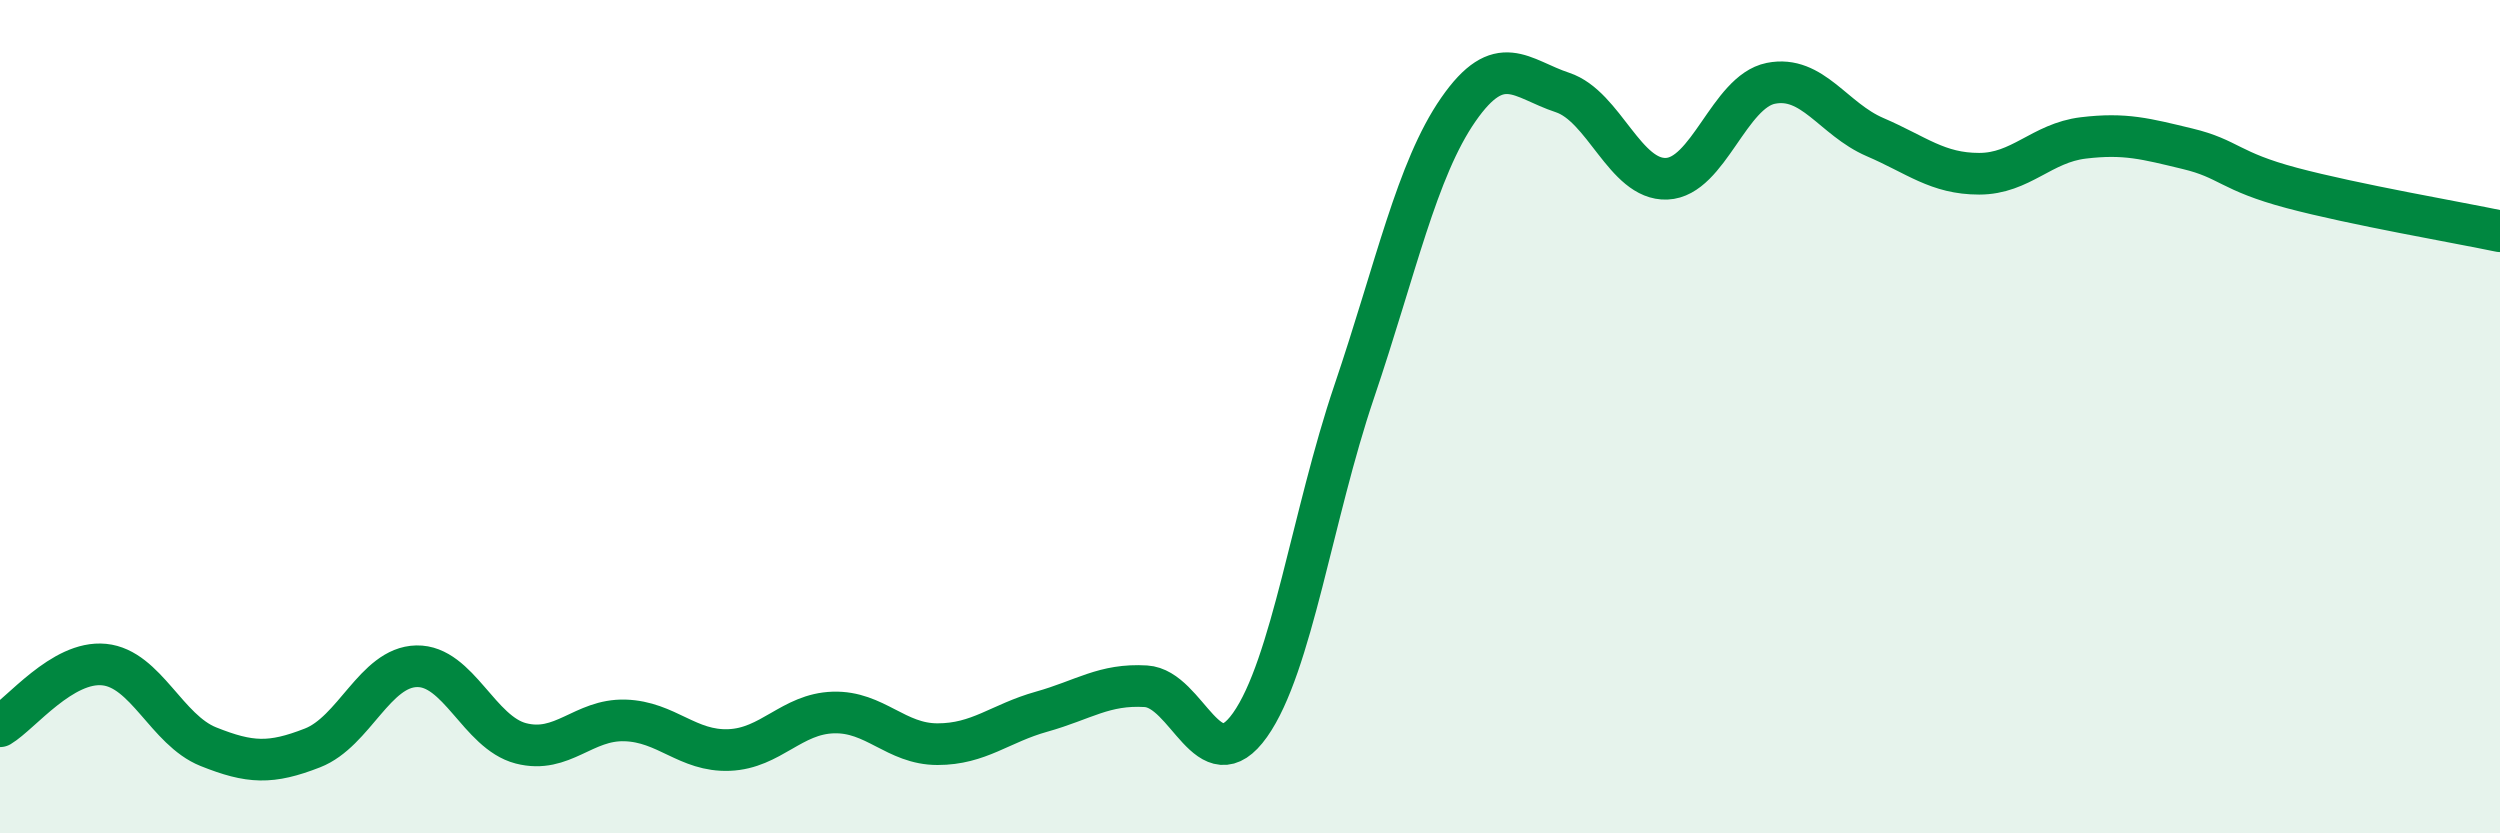
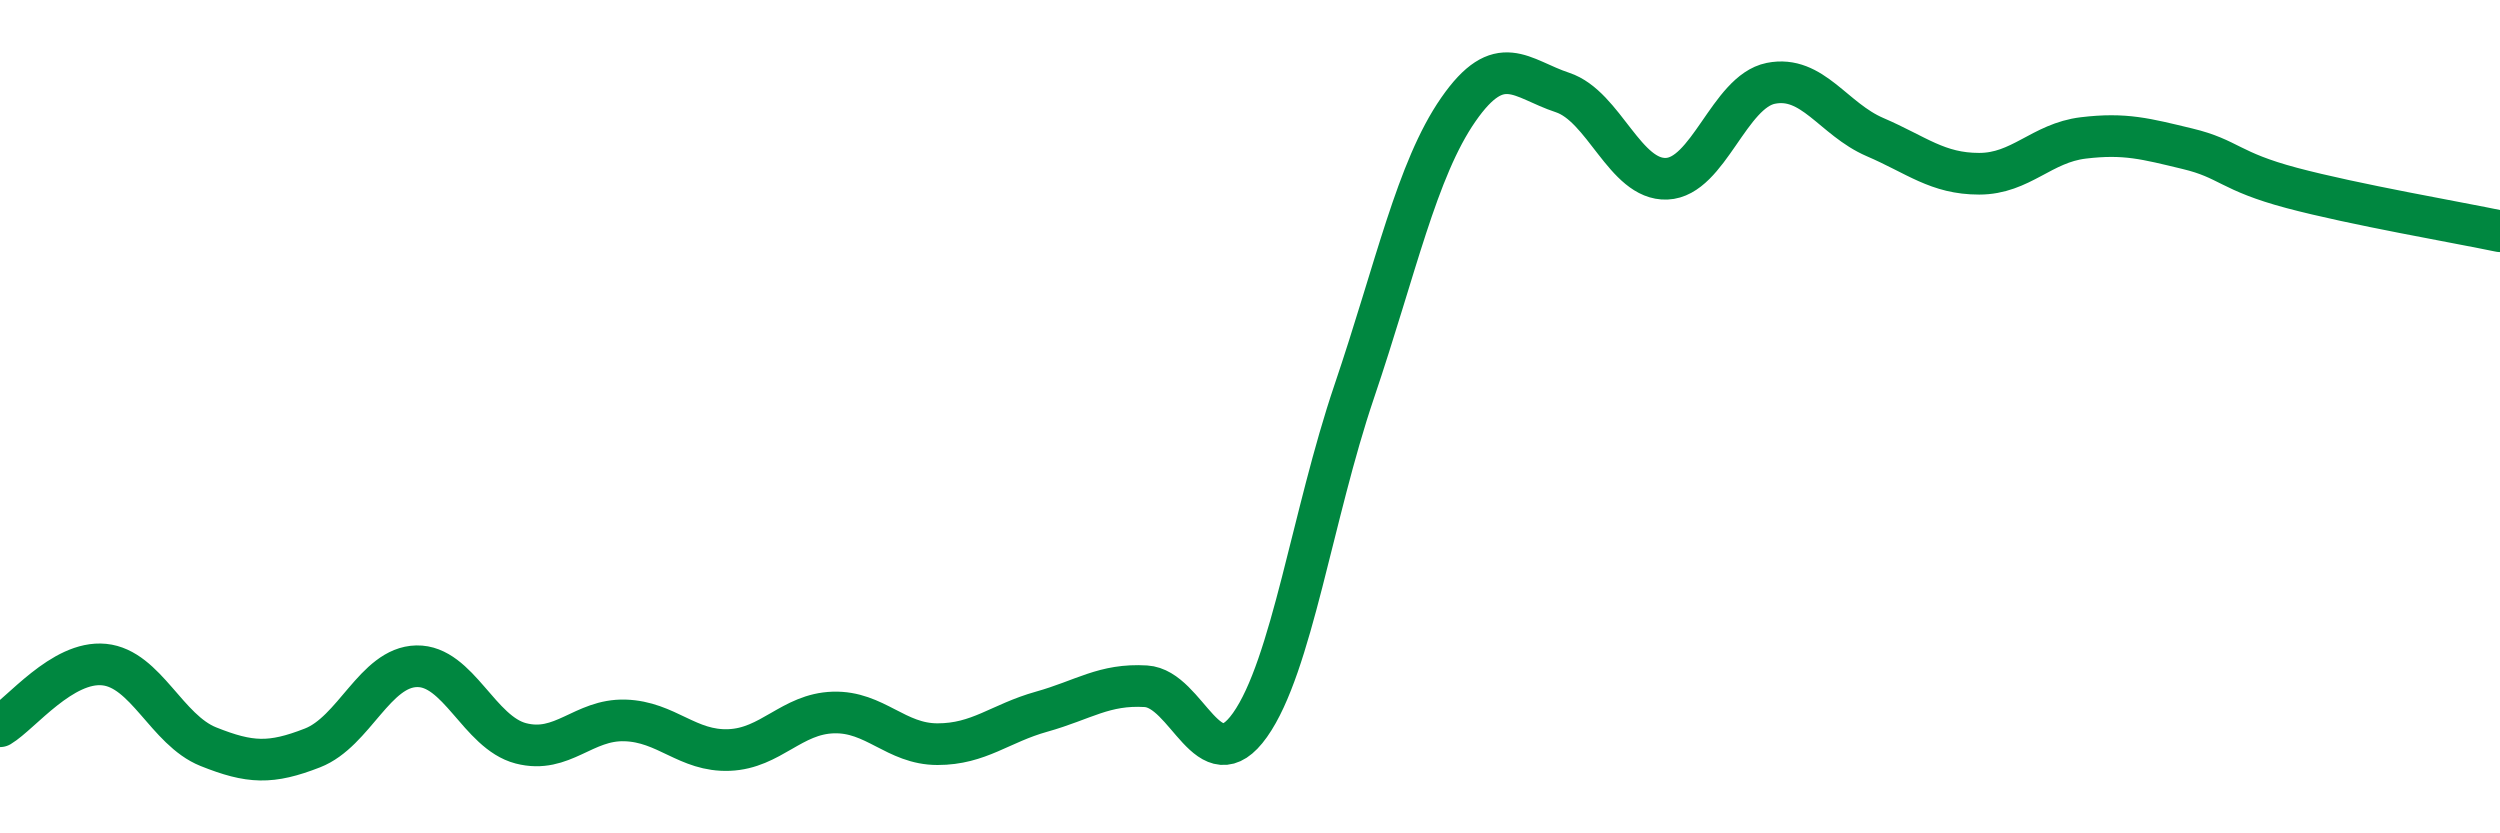
<svg xmlns="http://www.w3.org/2000/svg" width="60" height="20" viewBox="0 0 60 20">
-   <path d="M 0,17.43 C 0.5,17.13 1.5,15.85 2.5,15.95 C 3.5,16.05 4,17.52 5,17.92 C 6,18.32 6.5,18.34 7.5,17.95 C 8.5,17.56 9,16.01 10,15.99 C 11,15.97 11.5,17.58 12.5,17.84 C 13.5,18.1 14,17.26 15,17.29 C 16,17.32 16.5,18.04 17.5,18 C 18.5,17.96 19,17.13 20,17.1 C 21,17.07 21.5,17.86 22.5,17.86 C 23.5,17.86 24,17.36 25,17.08 C 26,16.8 26.5,16.41 27.5,16.47 C 28.5,16.53 29,18.81 30,17.4 C 31,15.99 31.5,12.35 32.5,9.4 C 33.5,6.45 34,4.07 35,2.63 C 36,1.19 36.5,1.89 37.5,2.22 C 38.5,2.55 39,4.33 40,4.29 C 41,4.25 41.5,2.2 42.5,2 C 43.5,1.8 44,2.86 45,3.29 C 46,3.72 46.5,4.17 47.5,4.17 C 48.5,4.17 49,3.43 50,3.31 C 51,3.19 51.5,3.33 52.5,3.57 C 53.5,3.81 53.5,4.11 55,4.51 C 56.5,4.91 59,5.34 60,5.55L60 20L0 20Z" fill="#008740" opacity="0.1" stroke-linecap="round" stroke-linejoin="round" />
  <path d="M 0,17.43 C 0.5,17.13 1.5,15.85 2.5,15.95 C 3.5,16.05 4,17.52 5,17.92 C 6,18.32 6.5,18.34 7.5,17.95 C 8.5,17.56 9,16.01 10,15.99 C 11,15.97 11.5,17.58 12.5,17.84 C 13.5,18.1 14,17.26 15,17.29 C 16,17.32 16.5,18.04 17.5,18 C 18.5,17.96 19,17.13 20,17.1 C 21,17.07 21.5,17.86 22.5,17.86 C 23.5,17.86 24,17.36 25,17.08 C 26,16.8 26.5,16.41 27.5,16.47 C 28.5,16.53 29,18.81 30,17.4 C 31,15.99 31.5,12.35 32.5,9.4 C 33.5,6.45 34,4.07 35,2.63 C 36,1.19 36.5,1.89 37.5,2.22 C 38.5,2.55 39,4.33 40,4.29 C 41,4.25 41.5,2.2 42.5,2 C 43.5,1.8 44,2.86 45,3.29 C 46,3.72 46.5,4.17 47.5,4.17 C 48.5,4.17 49,3.43 50,3.31 C 51,3.19 51.5,3.33 52.5,3.57 C 53.5,3.81 53.5,4.11 55,4.51 C 56.5,4.91 59,5.34 60,5.55" stroke="#008740" stroke-width="1" fill="none" stroke-linecap="round" stroke-linejoin="round" />
</svg>